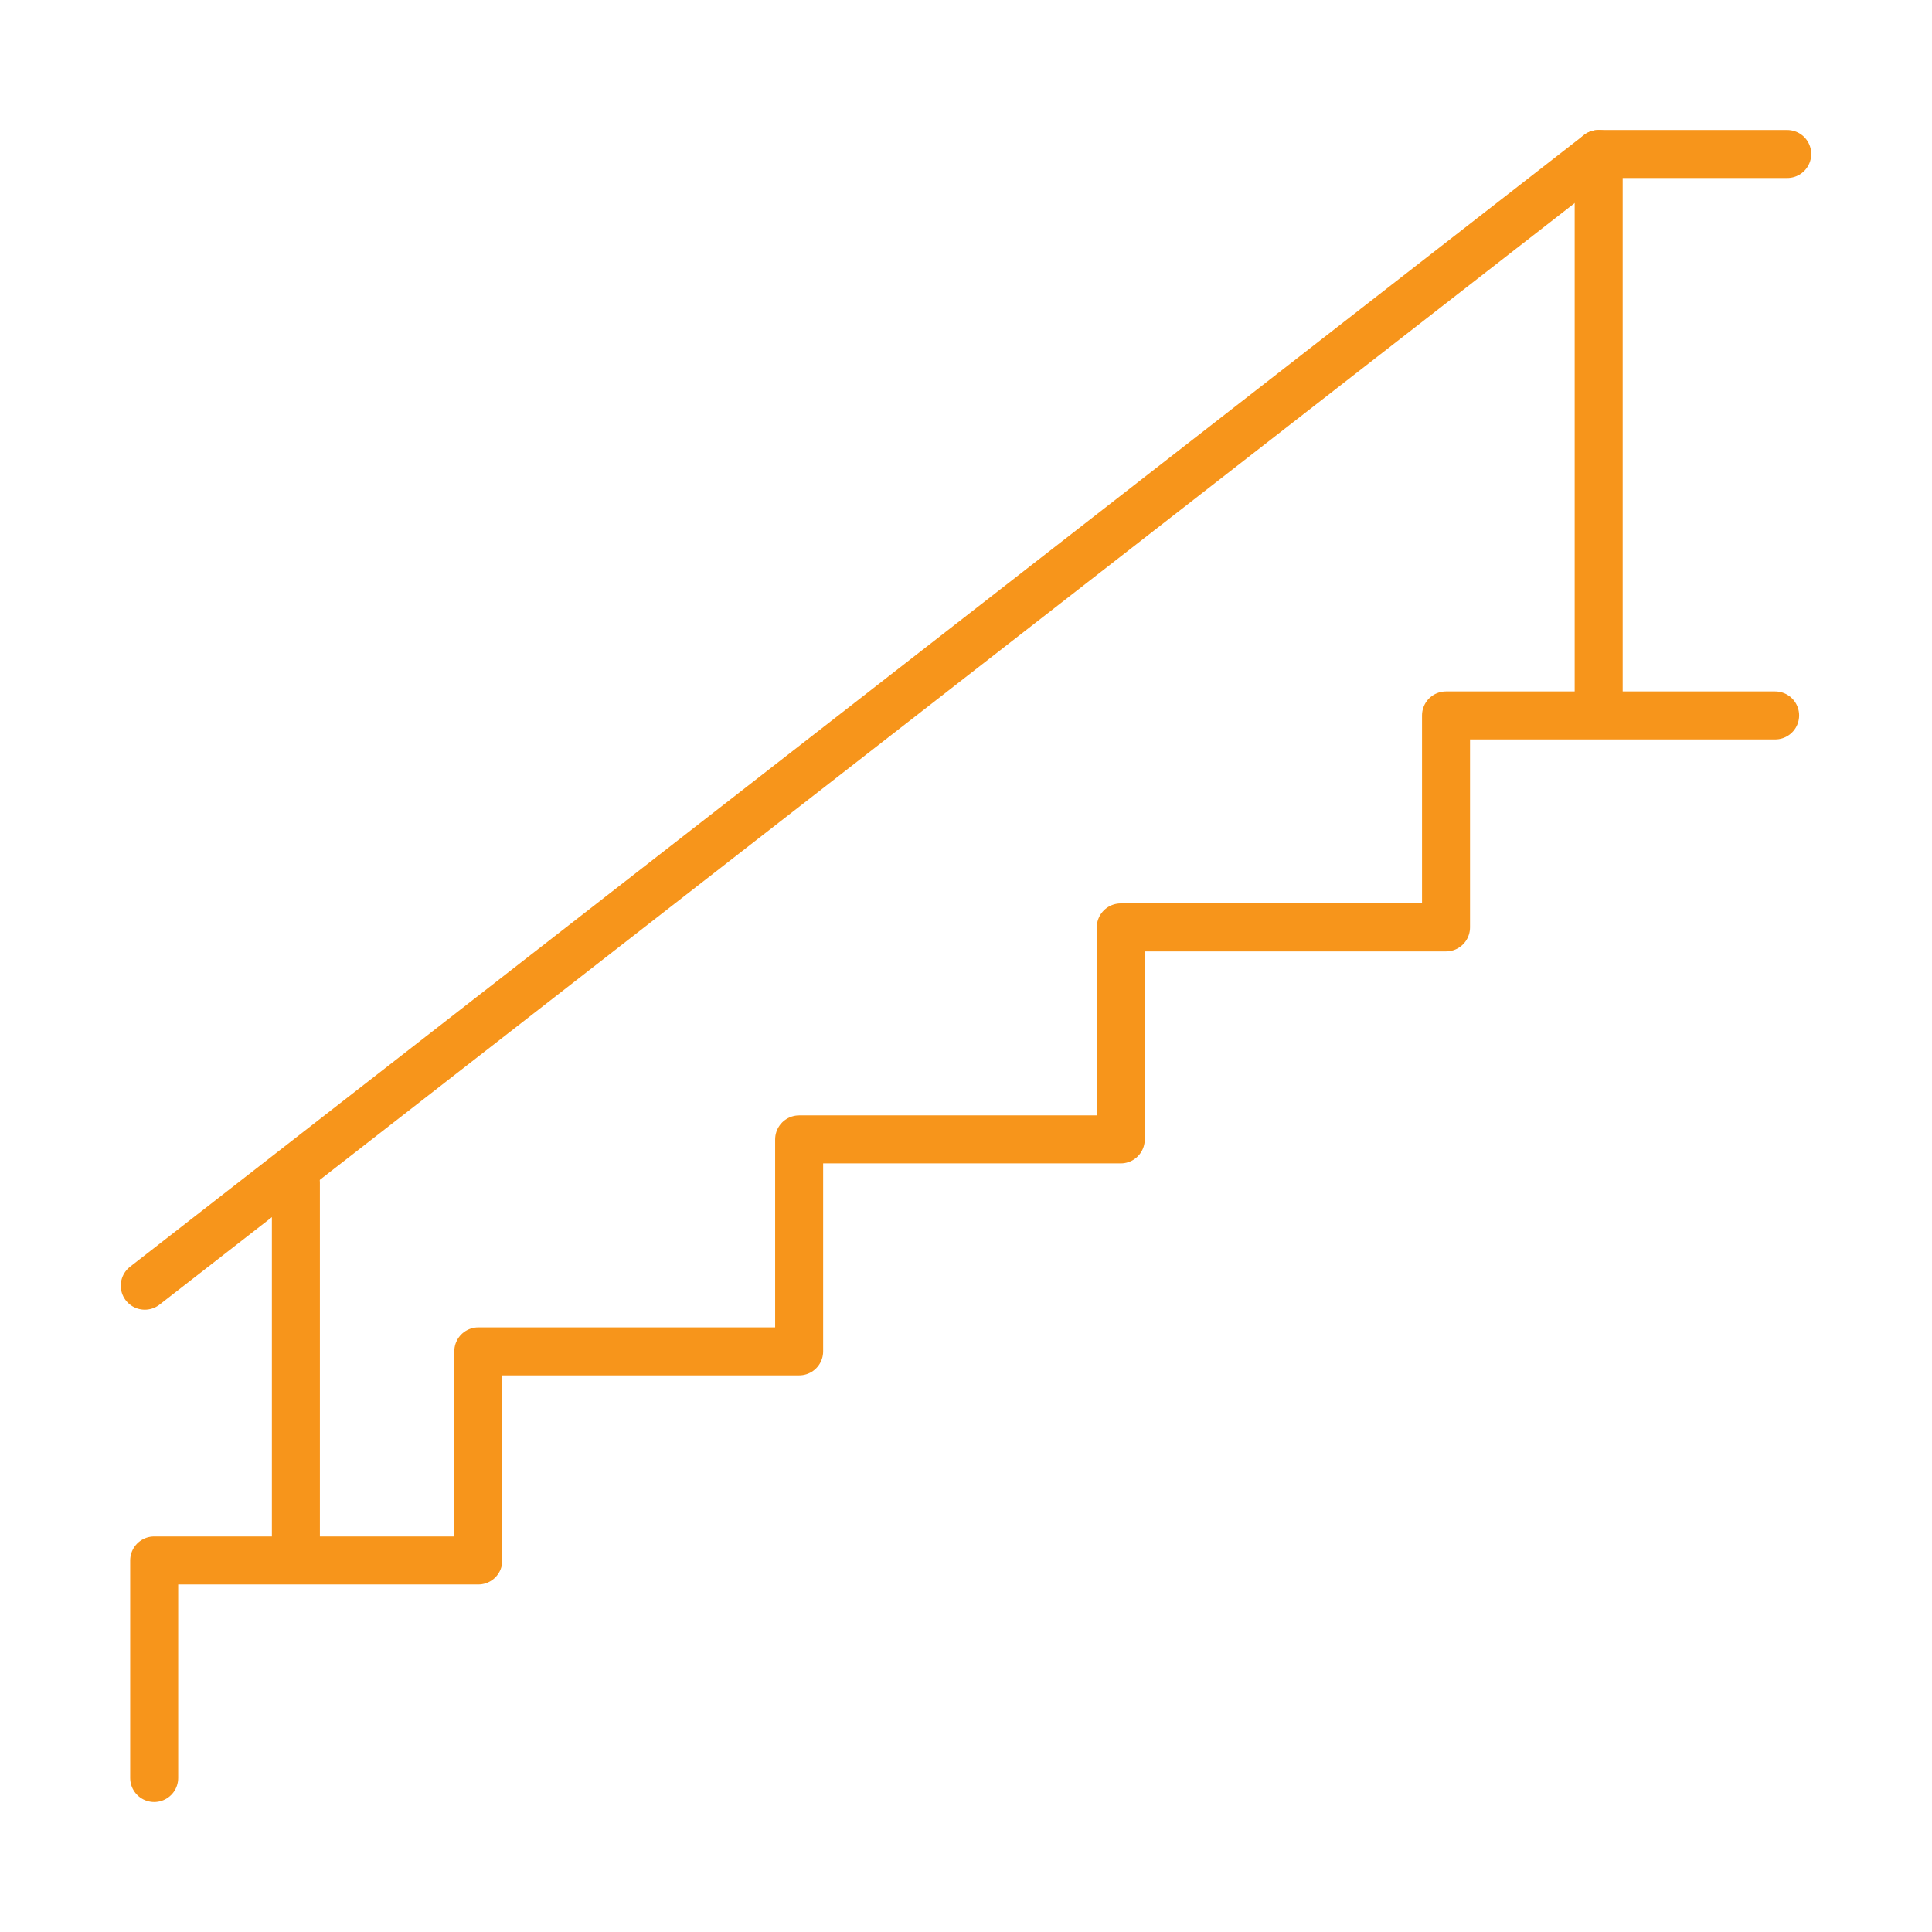
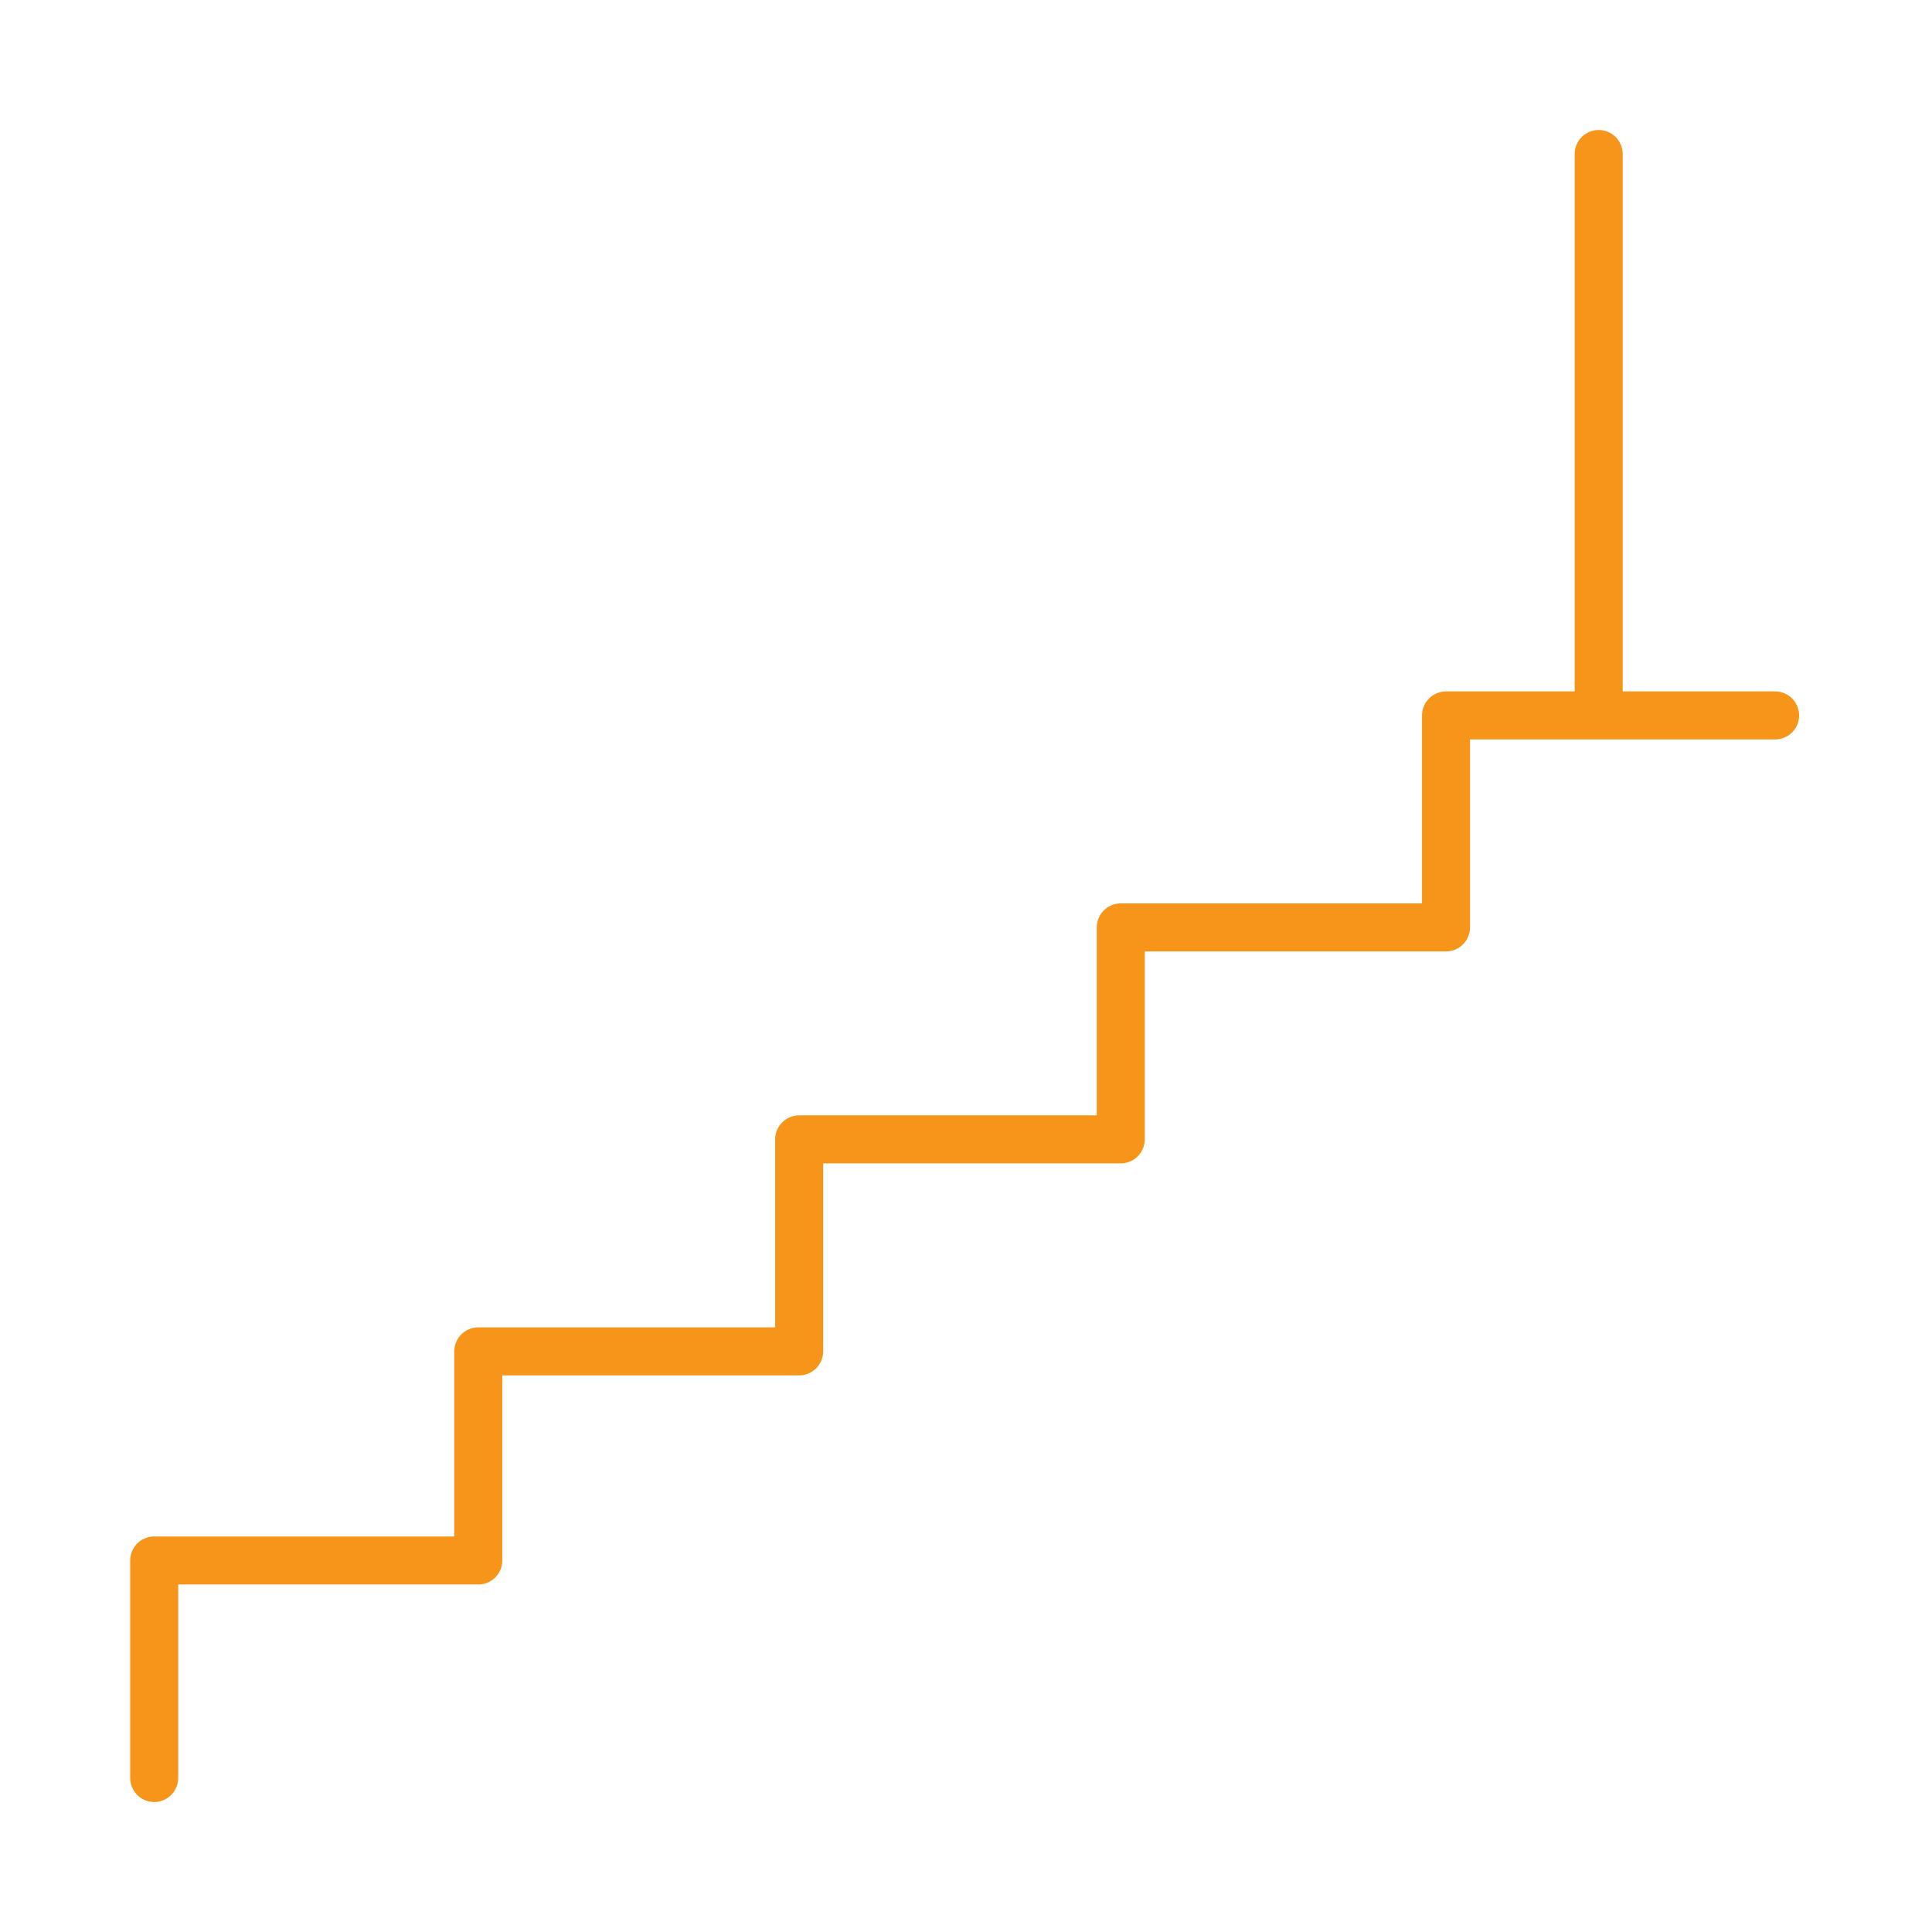
<svg xmlns="http://www.w3.org/2000/svg" id="Layer_229" data-name="Layer 229" viewBox="0 0 100.62 100.62">
  <defs>
    <style>      .cls-1 {        fill: none;        stroke: #f7951b;        stroke-linecap: round;        stroke-linejoin: round;        stroke-width: 2.5px;      }    </style>
  </defs>
  <path class="cls-1" d="M8.03,92.6v-11.33h16.88v-10.89h16.71v-11.04h16.75v-11.04h16.94v-11.04h17.14" />
-   <path class="cls-1" d="M15.41,81.2v-19.61" />
  <path class="cls-1" d="M83.26,37.19V8.02" />
-   <path class="cls-1" d="M7.54,66.96C32.78,47.31,58.02,27.67,83.26,8.02h9.82" />
</svg>